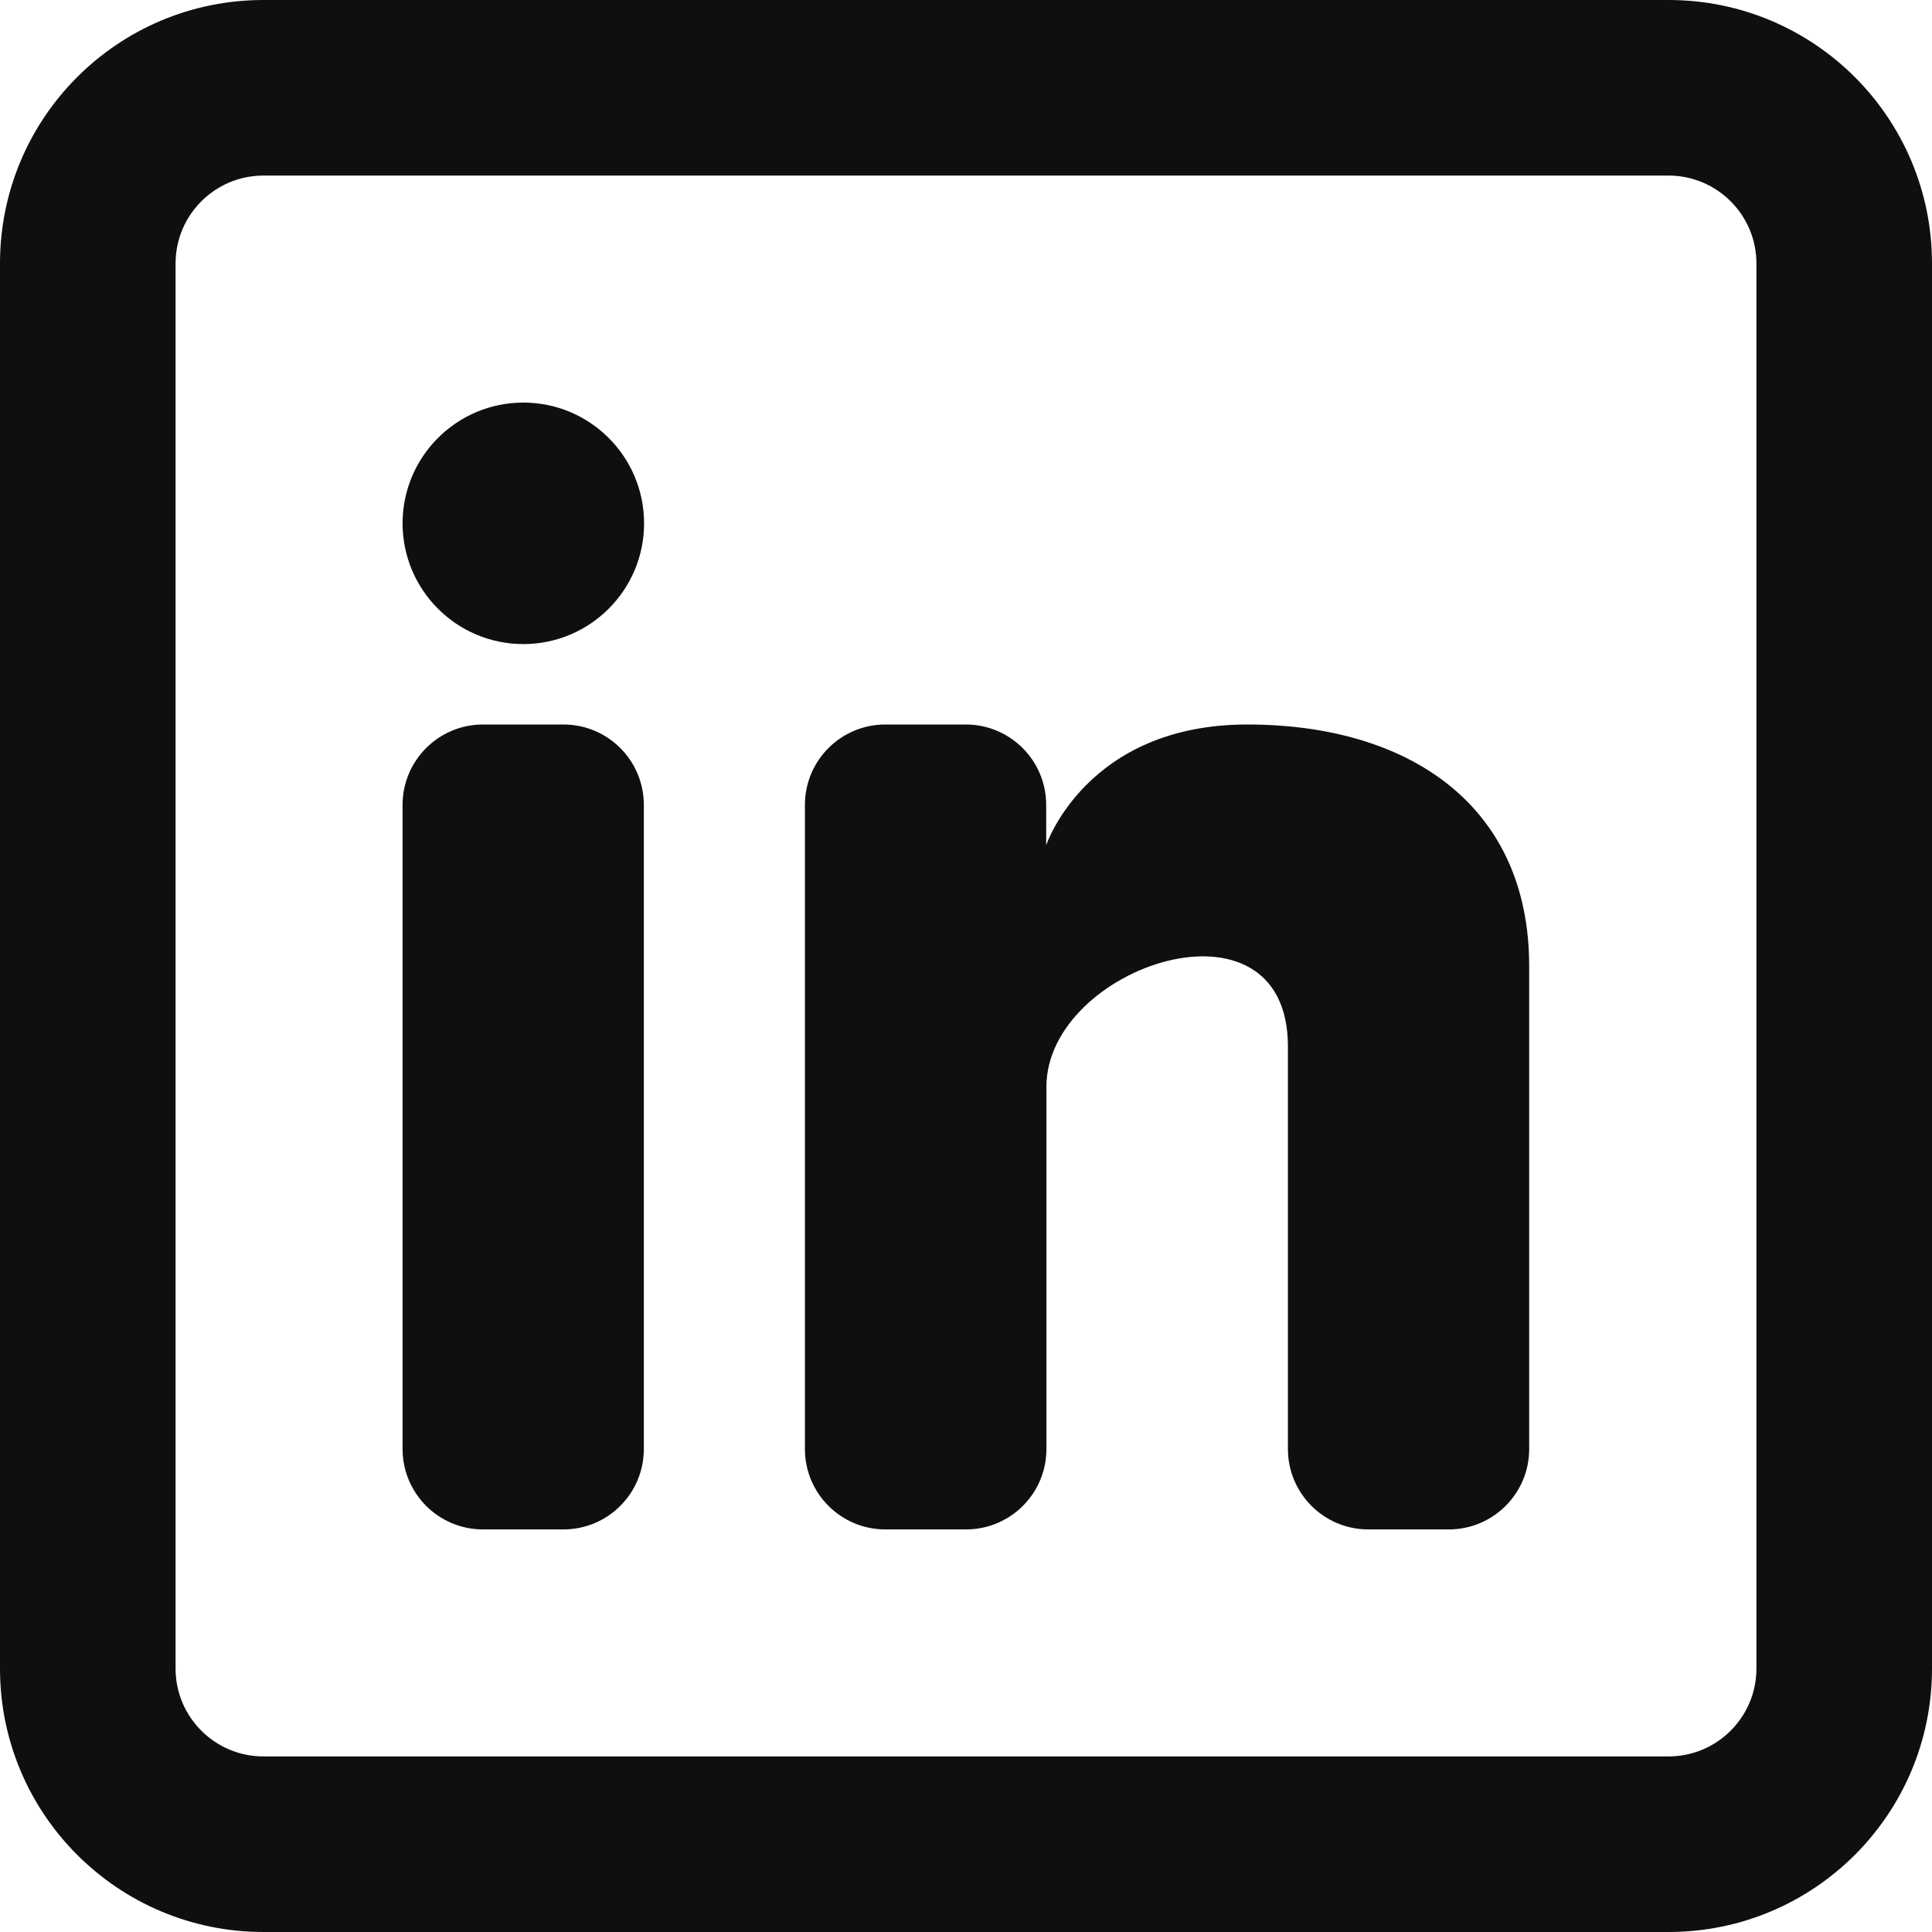
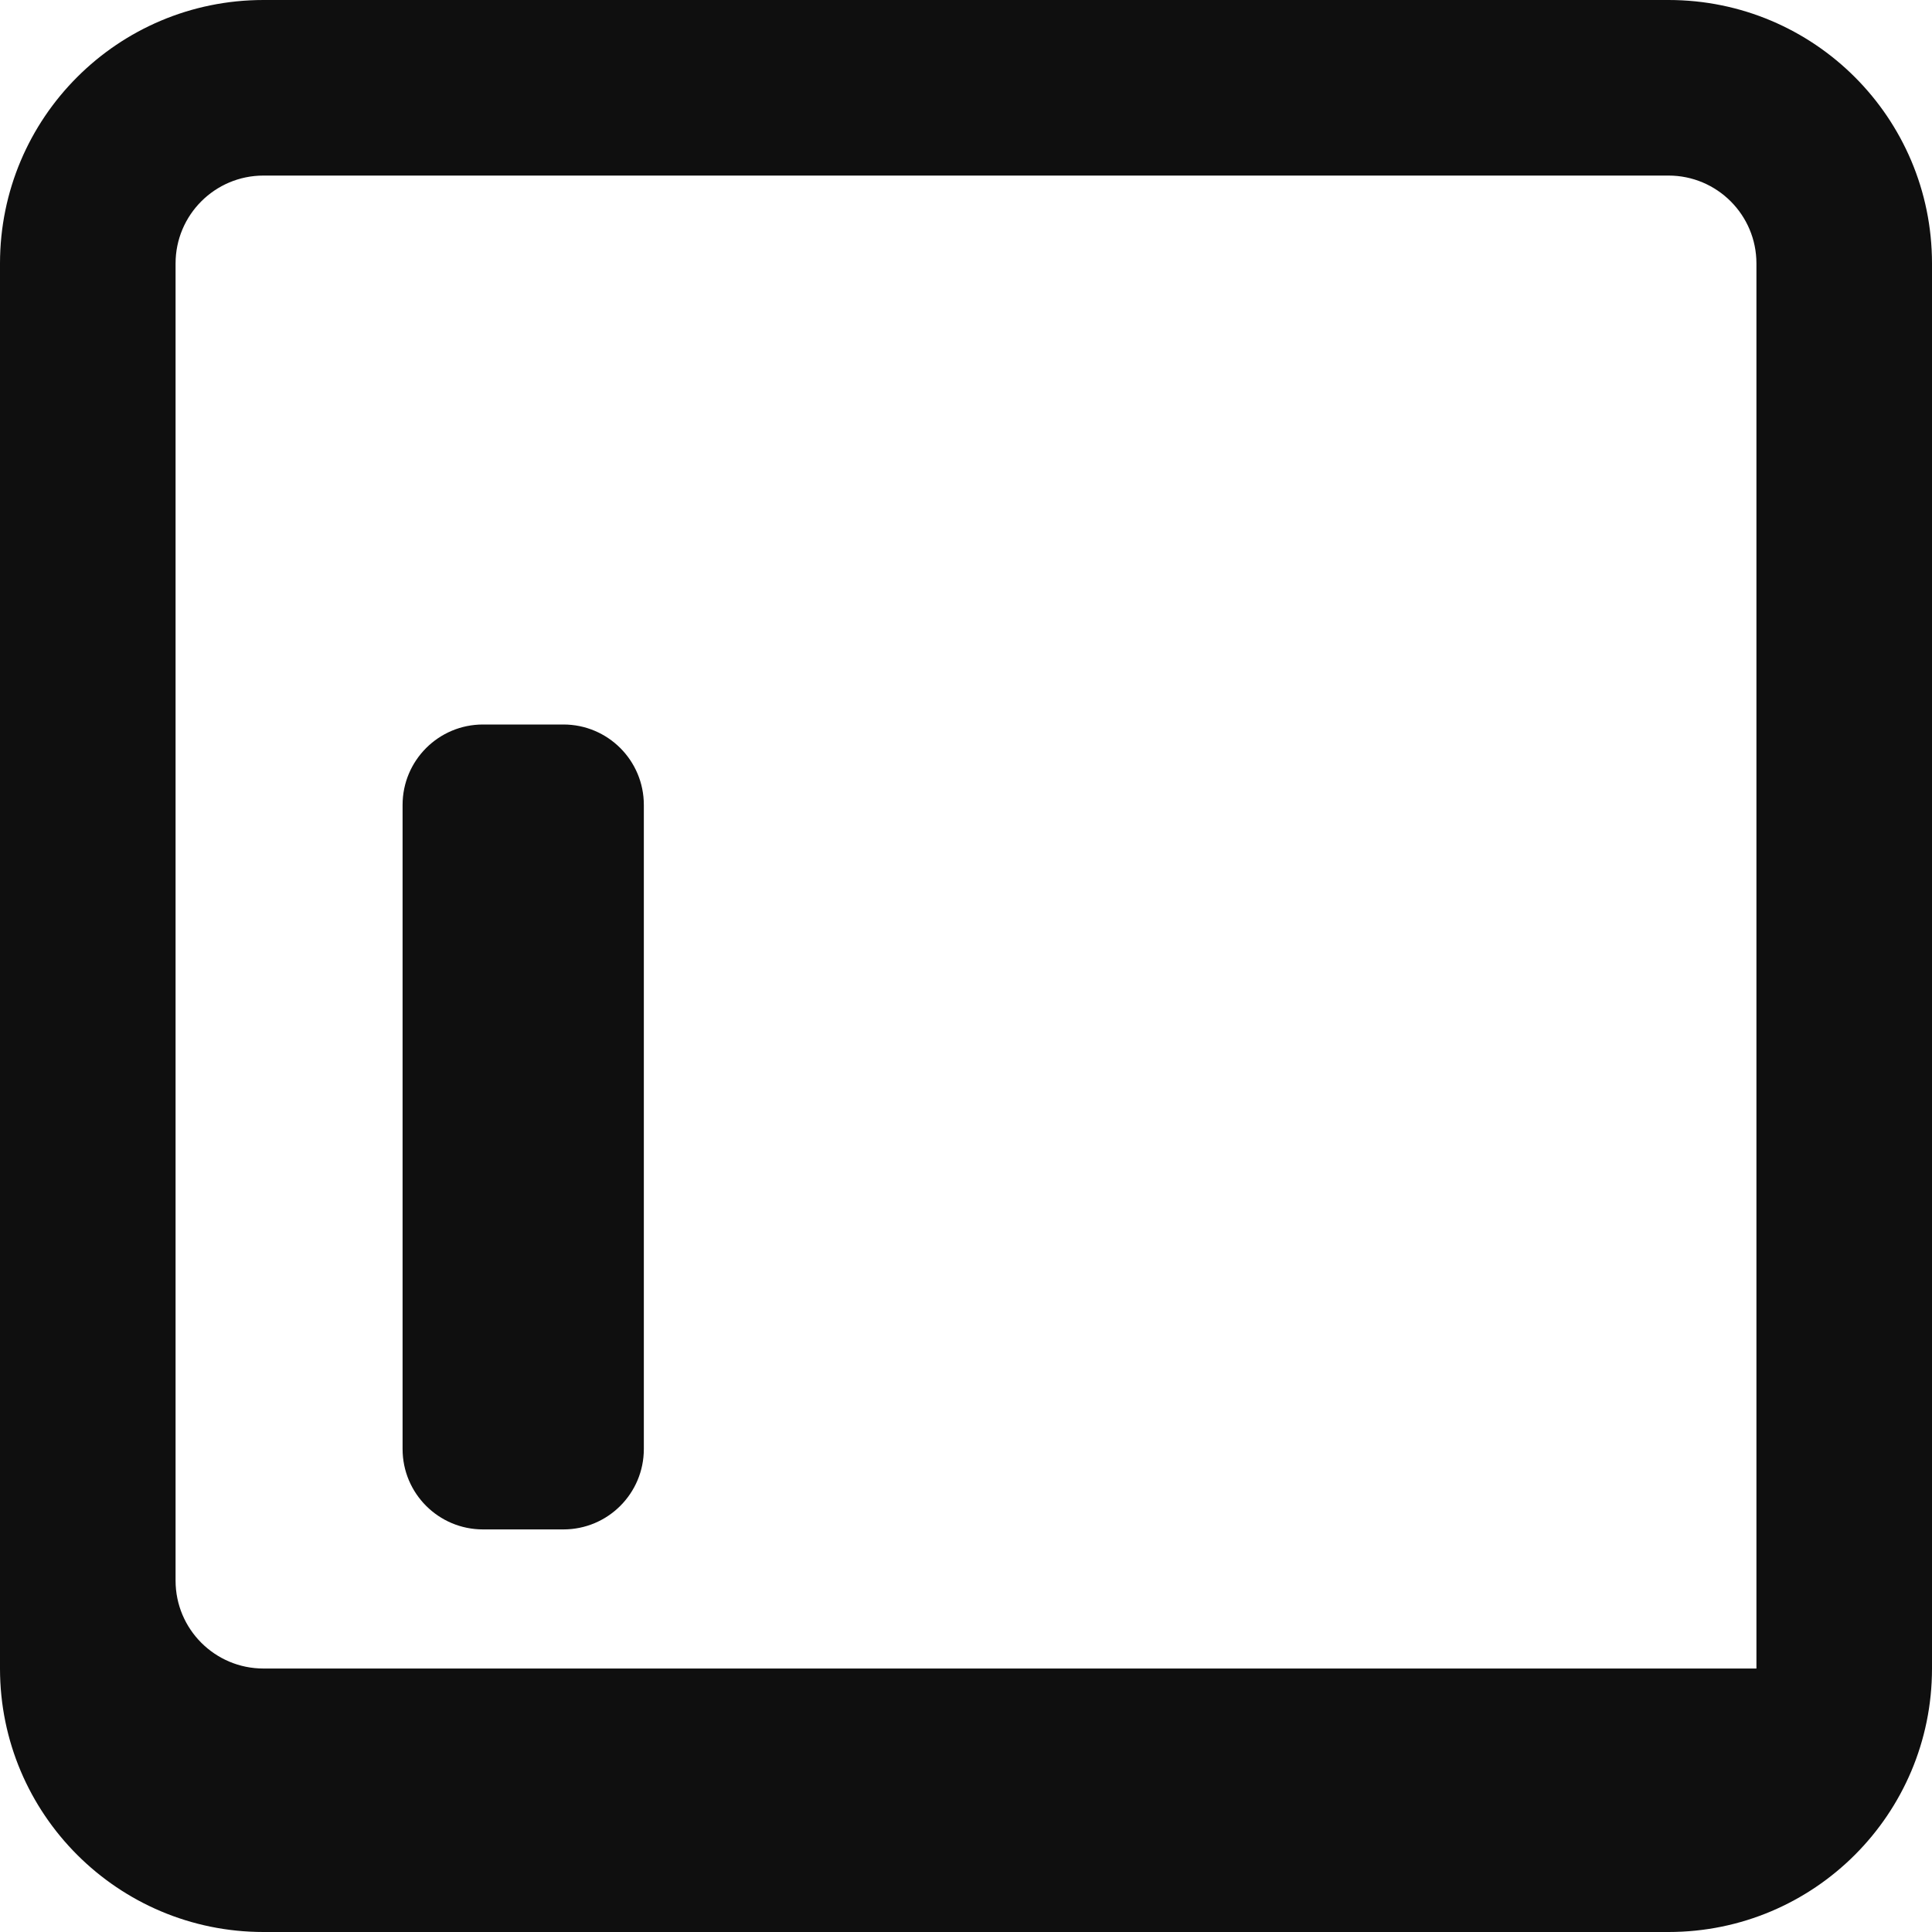
<svg xmlns="http://www.w3.org/2000/svg" id="Layer_1" version="1.1" viewBox="0 0 800 800">
  <defs>
    <style>
      .st0 {
        fill-rule: evenodd;
      }

      .st0, .st1 {
        fill: #0f0f0f;
      }
    </style>
  </defs>
-   <path class="st1" d="M216.7,266.7c27.6,0,50-22.4,50-50s-22.4-50-50-50-50,22.4-50,50,22.4,50,50,50Z" />
  <path class="st1" d="M166.7,333.3c0-18.4,14.9-33.3,33.3-33.3h33.3c18.4,0,33.3,14.9,33.3,33.3v266.7c0,18.4-14.9,33.3-33.3,33.3h-33.3c-18.4,0-33.3-14.9-33.3-33.3v-266.7Z" />
-   <path class="st1" d="M366.7,633.3h33.3c18.4,0,33.3-14.9,33.3-33.3v-150c0-50,100-83.3,100-16.7v166.7c0,18.4,14.9,33.3,33.3,33.3h33.3c18.4,0,33.3-14.9,33.3-33.3v-200c0-66.7-50-100-116.7-100s-83.3,50-83.3,50v-16.7c0-18.4-14.9-33.3-33.3-33.3h-33.3c-18.4,0-33.3,14.9-33.3,33.3v266.7c0,18.4,14.9,33.3,33.3,33.3Z" />
-   <path class="st0" d="M690.9,0c60.3,0,109.1,48.8,109.1,109.1v581.8c0,60.3-48.8,109.1-109.1,109.1H109.1c-60.2,0-109.1-48.8-109.1-109.1V109.1C0,48.8,48.8,0,109.1,0h581.8ZM690.9,72.7c20.1,0,36.4,16.3,36.4,36.4v581.8c0,20.1-16.3,36.4-36.4,36.4H109.1c-20.1,0-36.4-16.3-36.4-36.4V109.1c0-20.1,16.3-36.4,36.4-36.4h581.8Z" />
+   <path class="st0" d="M690.9,0c60.3,0,109.1,48.8,109.1,109.1v581.8c0,60.3-48.8,109.1-109.1,109.1H109.1c-60.2,0-109.1-48.8-109.1-109.1V109.1C0,48.8,48.8,0,109.1,0h581.8ZM690.9,72.7c20.1,0,36.4,16.3,36.4,36.4v581.8H109.1c-20.1,0-36.4-16.3-36.4-36.4V109.1c0-20.1,16.3-36.4,36.4-36.4h581.8Z" />
</svg>